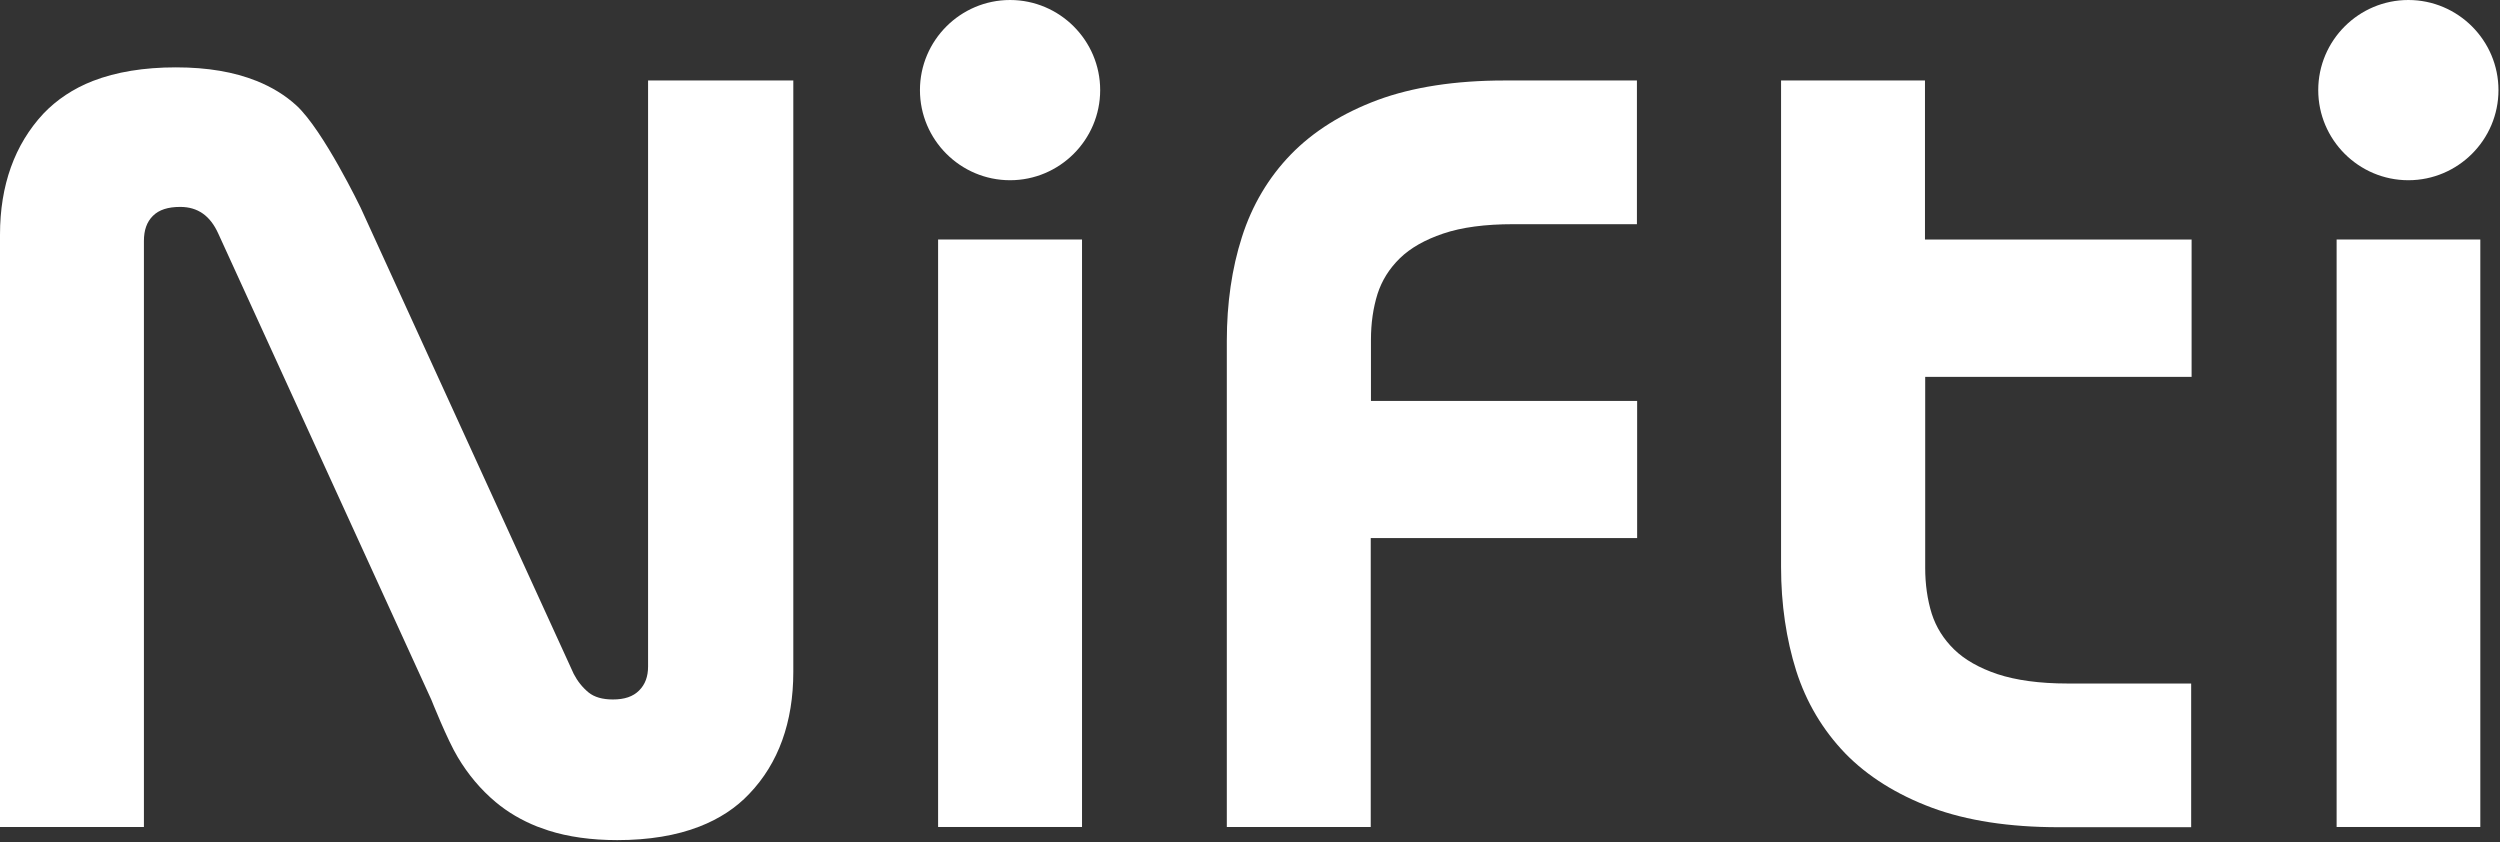
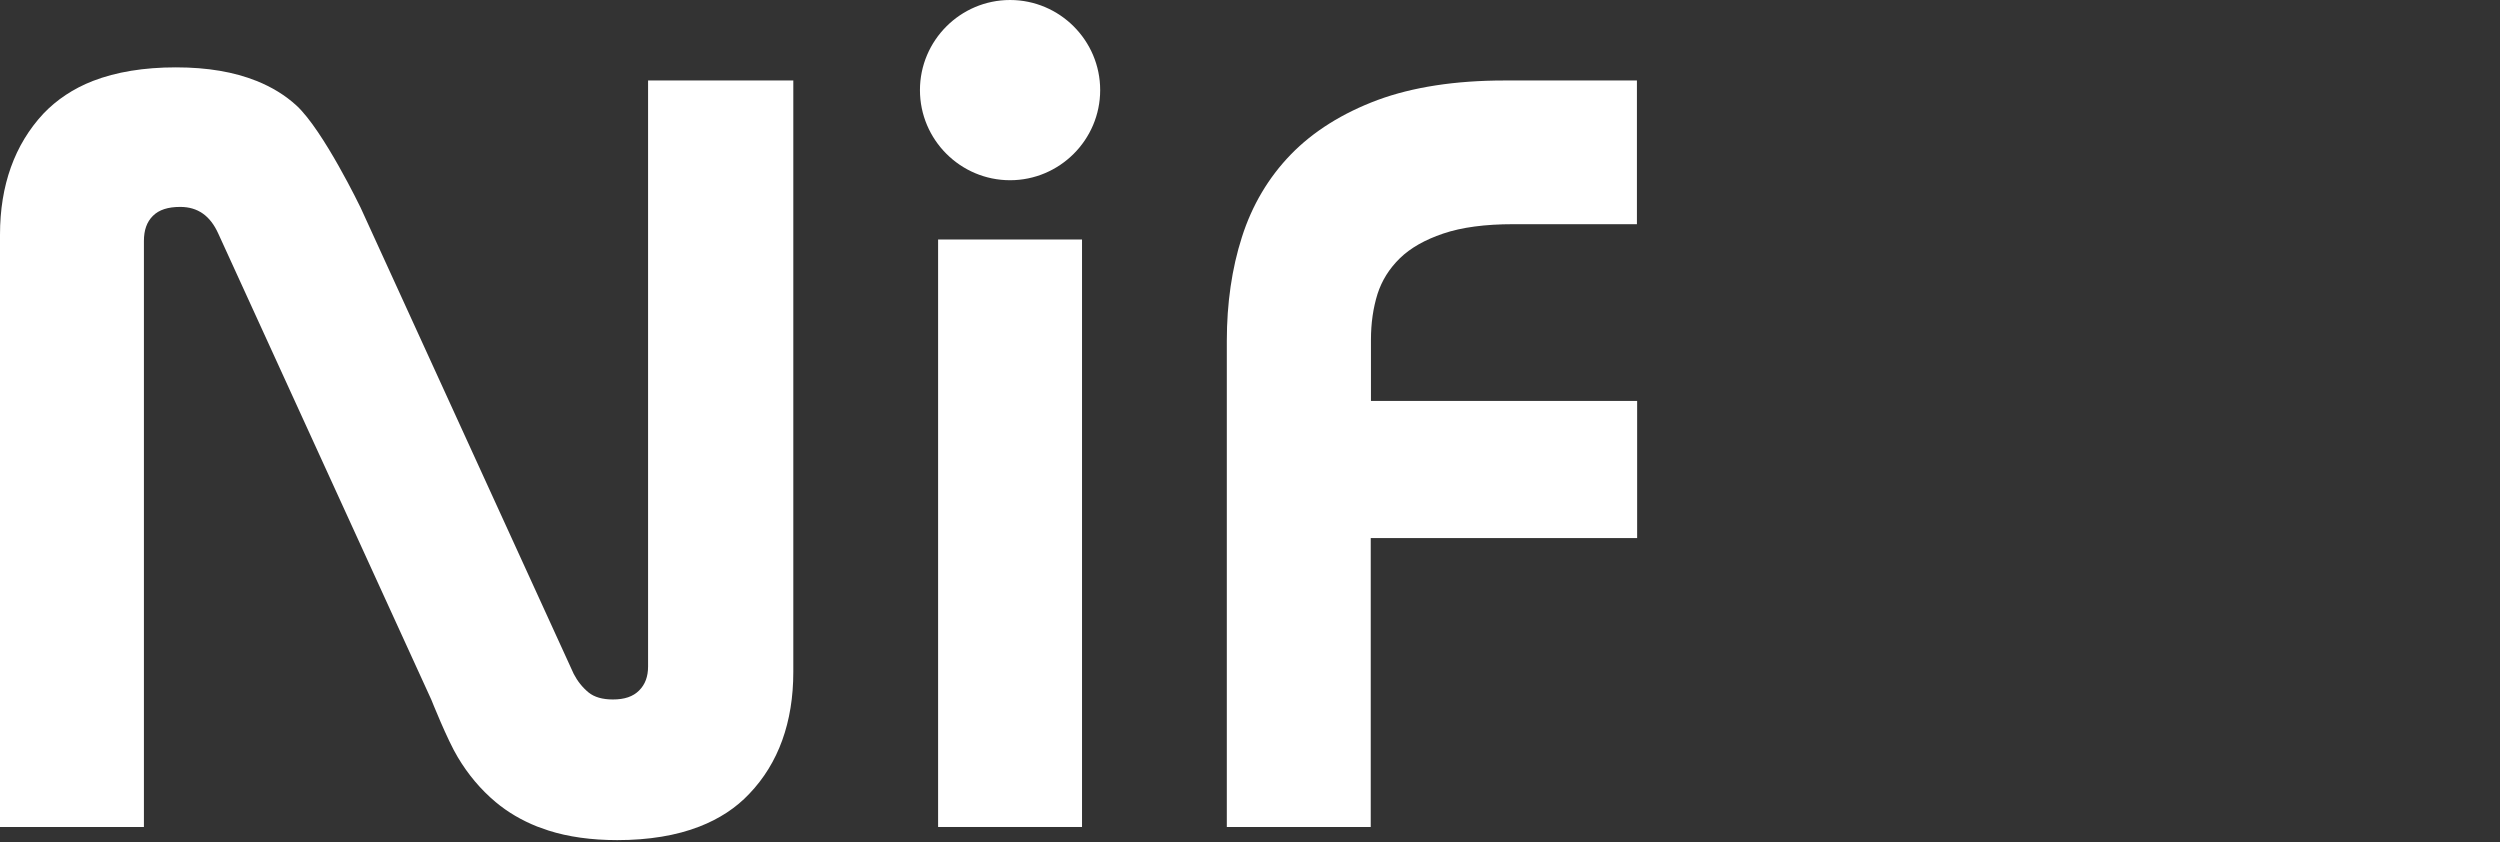
<svg xmlns="http://www.w3.org/2000/svg" version="1.1" id="Layer_1" x="0px" y="0px" viewBox="0 0 1143 385" style="enable-background:new 0 0 1143 385;" xml:space="preserve">
  <rect x="0" y="0" width="1143" height="385" fill="#333333" stroke="none" />
  <style type="text/css">
	.st0{fill:#FFFFFF;}
</style>
  <g>
    <g>
      <path class="st0" d="M362.7,36.8v270.4c0,23-6.8,41.8-20.1,55.7c-6.1,6.5-13.8,11.5-22.8,15c-10.5,4.1-23.2,6.2-37.6,6.2    c-11.8,0-22.5-1.5-31.5-4.4c-1.8-0.6-3.4-1.2-5.1-1.8c-7-2.8-13.4-6.5-19-11.2c-6.8-5.7-12.6-12.6-17.3-20.5    c-4.7-7.7-12.1-26.3-12.1-26.3L99.8,106.8c-3.7-8.2-9.4-12.2-17.4-12.2c-5.6,0-9.7,1.3-12.5,4.1c-2.8,2.8-4.1,6.5-4.1,11.5v267.9    H0V107.3C0,84.7,6.7,66.1,19.8,52c6.1-6.4,13.7-11.5,22.7-15c10.6-4.1,23.3-6.2,37.9-6.2s26.6,2.1,36.9,6.2    c7,2.8,13.2,6.6,18.3,11.3C147.9,59.7,164.9,95,164.9,95l97.4,213.1c1.7,3.3,4,6.2,6.8,8.5c2.6,2.1,6.3,3.2,11.1,3.2    c5.3,0,9.2-1.3,12-4.1c2.8-2.8,4.1-6.4,4.1-11V36.8H362.7L362.7,36.8z" />
      <path class="st0" d="M687.8,36.8h60.6v65.7h-56.6c-12.7,0-23.5,1.4-32,4.3c-8.3,2.8-15,6.6-19.8,11.3c-4.8,4.7-8.2,10.1-10.2,16.3    c-2,6.4-3,13.4-3,20.9v28h121.7V246H626.7v132.1h-65.8V155.8c0-17.1,2.3-33.1,6.9-47.4c4.6-14.5,12.2-27.3,22.4-37.8    c10.2-10.5,23.6-18.9,39.7-24.9C645.9,39.8,665.4,36.8,687.8,36.8L687.8,36.8z" />
-       <path class="st0" d="M494.7,109.5h-65.8v268.6h65.8V109.5z" />
+       <path class="st0" d="M494.7,109.5h-65.8v268.6h65.8V109.5" />
      <path class="st0" d="M503,41.2c0,22.7-18.5,41.2-41.2,41.2s-41.2-18.5-41.2-41.2S439.1,0,461.8,0S503,18.5,503,41.2z" />
-       <path class="st0" d="M1134,109.5h-65.7v268.6h65.7V109.5z" />
-       <path class="st0" d="M1142.3,41.2c0,22.7-18.5,41.2-41.2,41.2s-41.2-18.5-41.2-41.2S1078.4,0,1101.1,0S1142.3,18.5,1142.3,41.2z" />
-       <path class="st0" d="M880.2,172.3v87.4c0,7.4,1,14.5,3,20.9c2,6.2,5.4,11.6,10.2,16.3c4.8,4.7,11.5,8.5,19.8,11.3    c8.5,2.8,19.3,4.3,32,4.3h56.6v65.7h-60.6c-22.5,0-42-3-57.9-8.9c-16.1-6-29.5-14.4-39.7-24.9c-10.2-10.6-17.8-23.3-22.4-37.8    c-4.5-14.3-6.9-30.3-6.9-47.4V36.8h65.8v72.7H1002v62.8L880.2,172.3L880.2,172.3z" />
    </g>
  </g>
</svg>